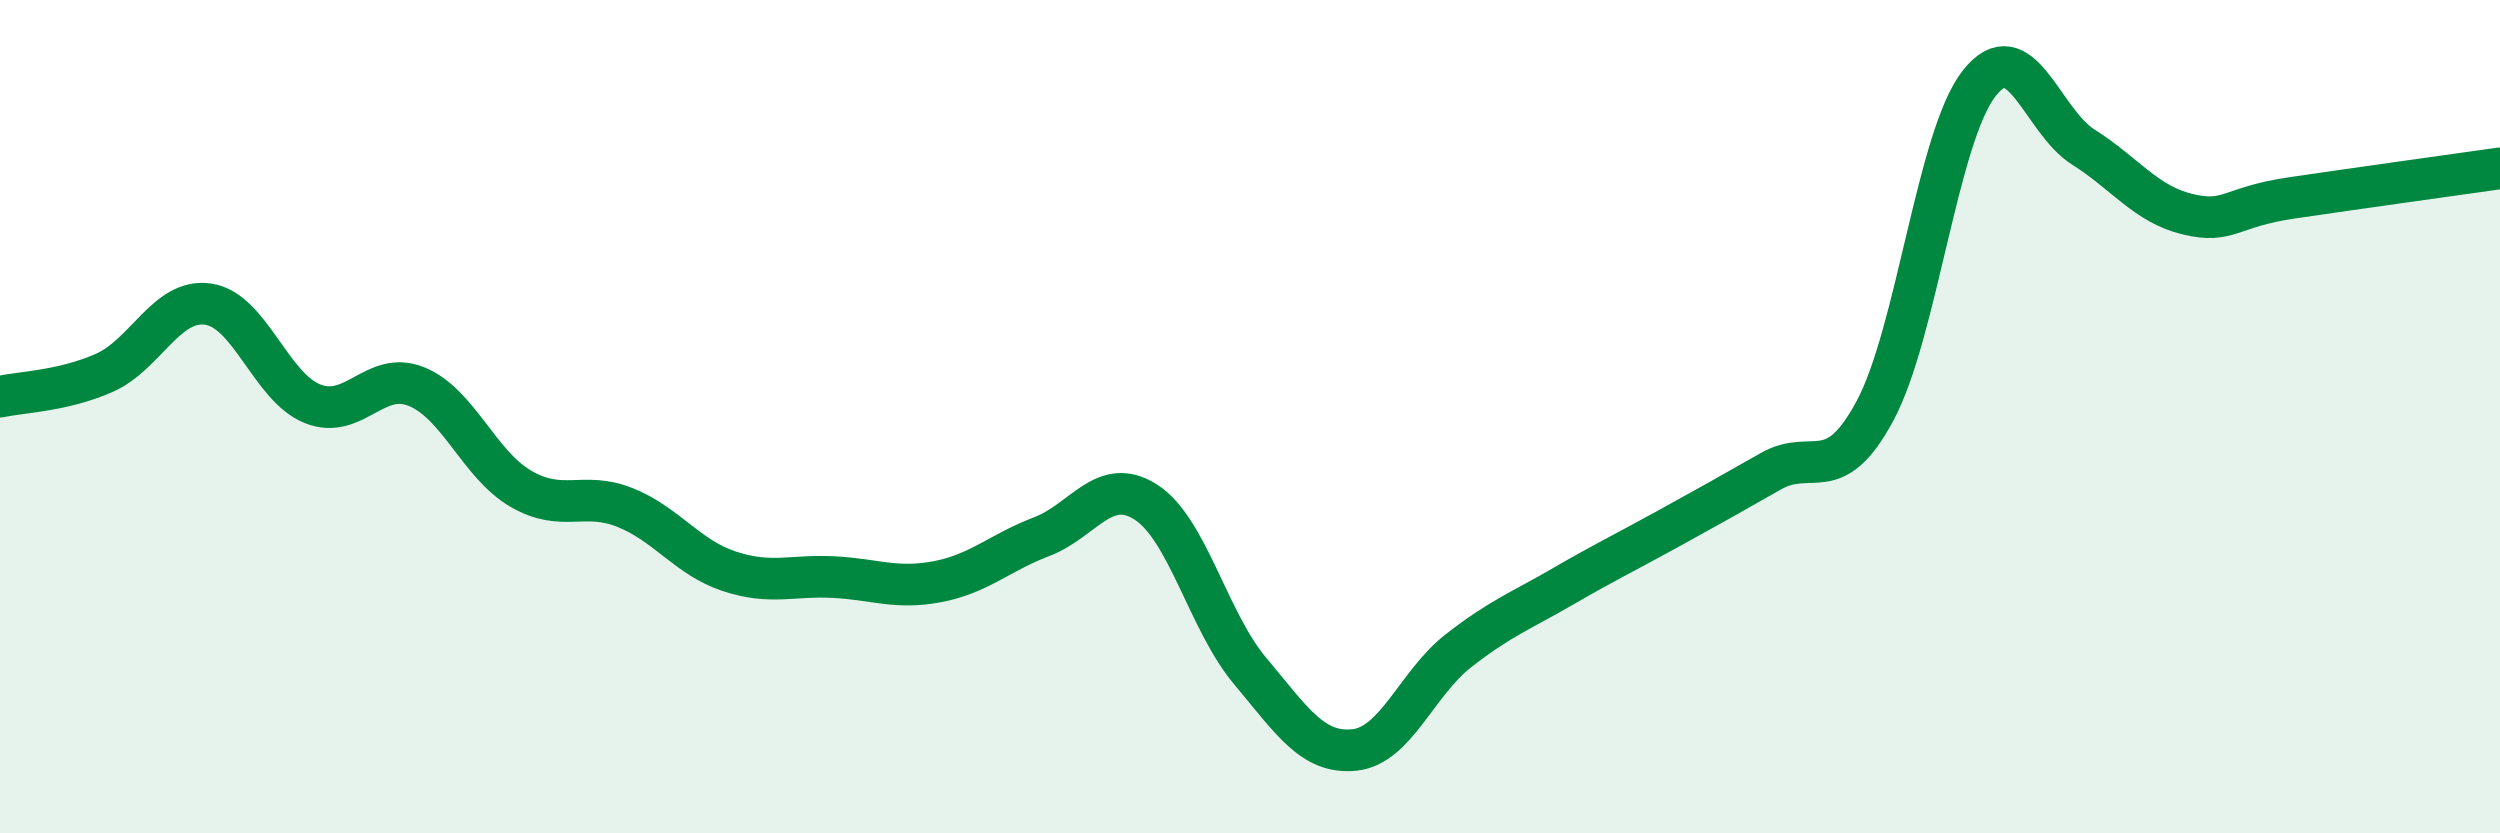
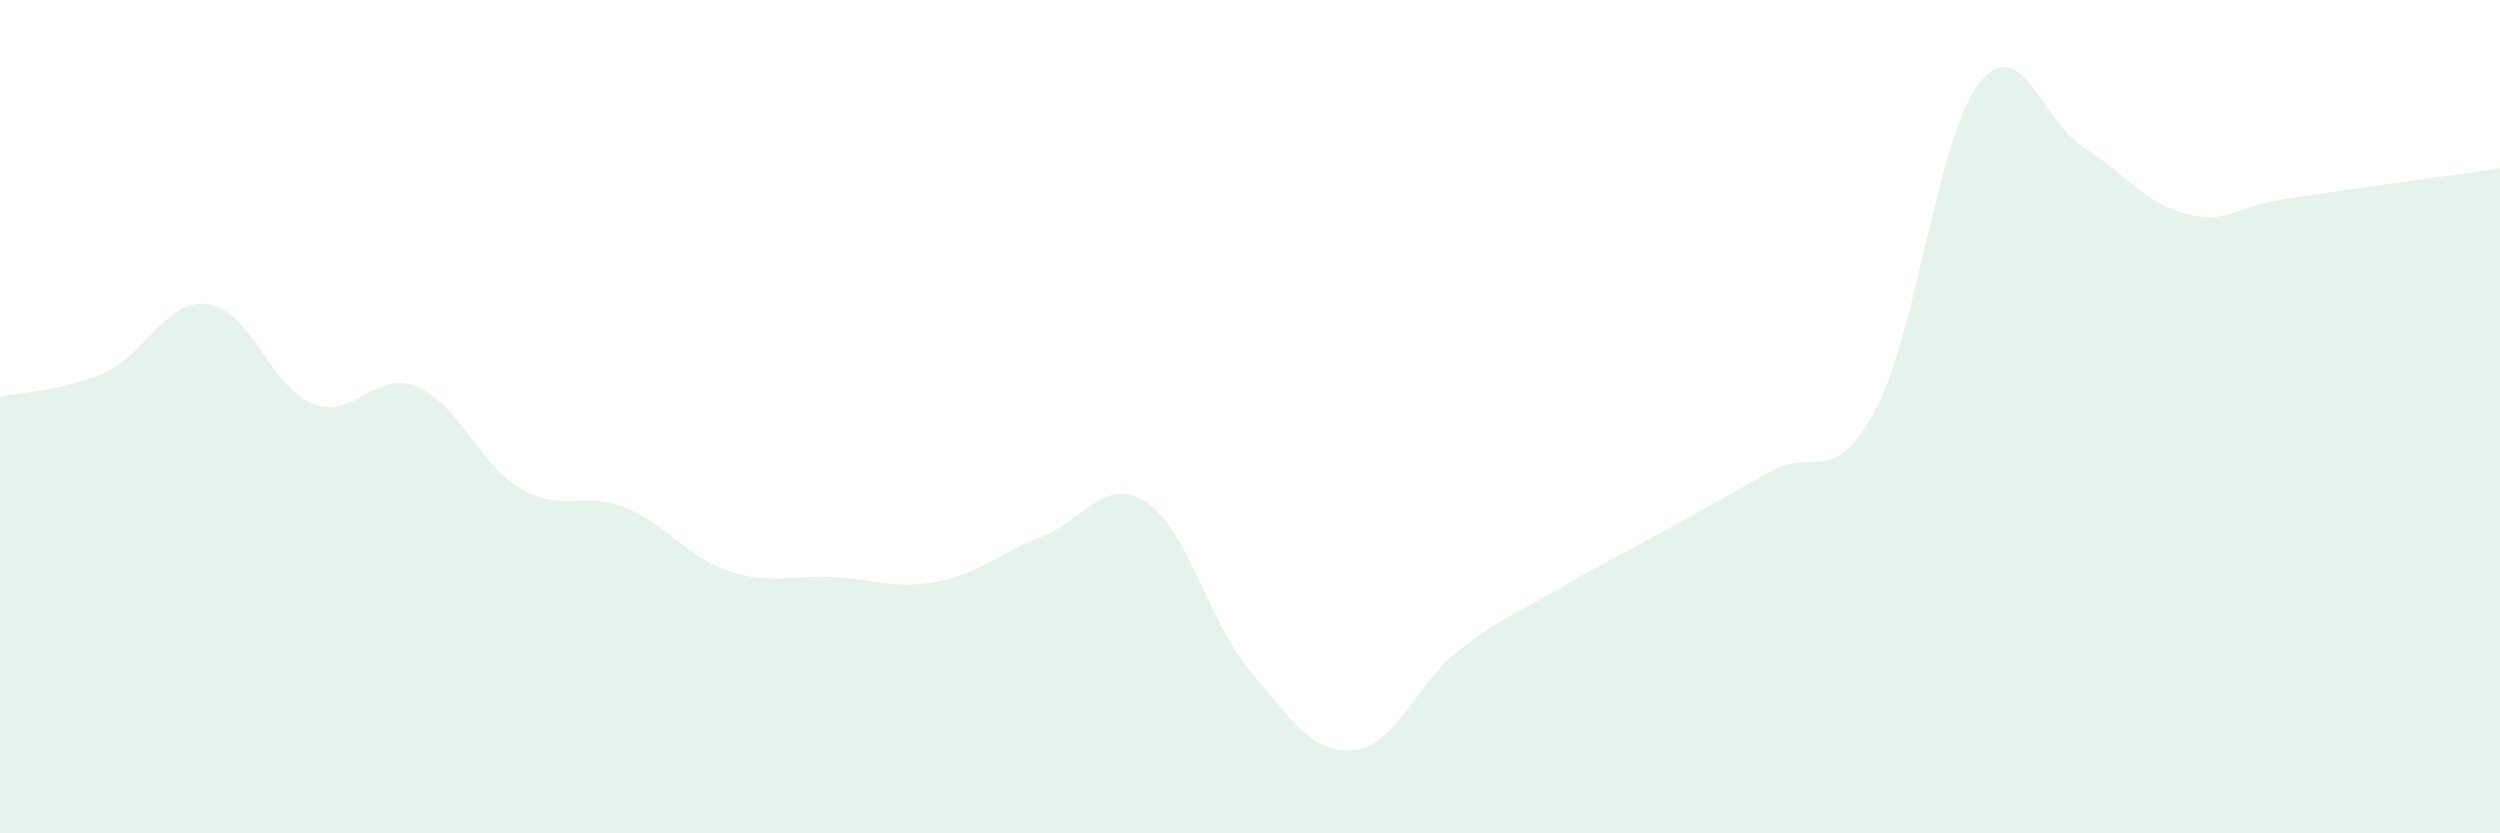
<svg xmlns="http://www.w3.org/2000/svg" width="60" height="20" viewBox="0 0 60 20">
  <path d="M 0,9.52 C 0.5,9.41 1.5,9.39 2.5,8.95 C 3.5,8.51 4,7.15 5,7.3 C 6,7.45 6.5,9.29 7.5,9.69 C 8.5,10.09 9,8.87 10,9.28 C 11,9.69 11.5,11.15 12.5,11.73 C 13.5,12.31 14,11.78 15,12.18 C 16,12.58 16.5,13.38 17.5,13.71 C 18.5,14.04 19,13.8 20,13.85 C 21,13.9 21.5,14.15 22.5,13.96 C 23.5,13.77 24,13.26 25,12.88 C 26,12.5 26.5,11.41 27.5,12.05 C 28.5,12.69 29,14.91 30,16.1 C 31,17.29 31.5,18.1 32.5,18 C 33.5,17.9 34,16.4 35,15.62 C 36,14.84 36.5,14.66 37.5,14.08 C 38.5,13.5 39,13.26 40,12.71 C 41,12.16 41.5,11.88 42.5,11.31 C 43.5,10.74 44,11.72 45,9.86 C 46,8 46.5,3.27 47.5,2 C 48.5,0.73 49,2.9 50,3.53 C 51,4.16 51.5,4.9 52.5,5.14 C 53.5,5.38 53.5,4.97 55,4.75 C 56.5,4.53 59,4.18 60,4.04L60 20L0 20Z" fill="#008740" opacity="0.1" stroke-linecap="round" stroke-linejoin="round" />
-   <path d="M 0,9.52 C 0.5,9.41 1.5,9.39 2.5,8.95 C 3.5,8.51 4,7.15 5,7.3 C 6,7.45 6.5,9.29 7.5,9.69 C 8.5,10.09 9,8.87 10,9.28 C 11,9.69 11.5,11.15 12.5,11.73 C 13.5,12.31 14,11.78 15,12.18 C 16,12.58 16.5,13.38 17.5,13.71 C 18.5,14.04 19,13.8 20,13.85 C 21,13.9 21.5,14.15 22.5,13.96 C 23.5,13.77 24,13.26 25,12.88 C 26,12.5 26.5,11.41 27.5,12.05 C 28.5,12.69 29,14.91 30,16.1 C 31,17.29 31.5,18.1 32.5,18 C 33.5,17.9 34,16.4 35,15.62 C 36,14.84 36.5,14.66 37.5,14.08 C 38.5,13.5 39,13.26 40,12.71 C 41,12.16 41.5,11.88 42.5,11.31 C 43.5,10.74 44,11.72 45,9.86 C 46,8 46.5,3.27 47.5,2 C 48.5,0.73 49,2.9 50,3.53 C 51,4.16 51.5,4.9 52.5,5.14 C 53.5,5.38 53.5,4.97 55,4.75 C 56.5,4.53 59,4.18 60,4.04" stroke="#008740" stroke-width="1" fill="none" stroke-linecap="round" stroke-linejoin="round" />
</svg>